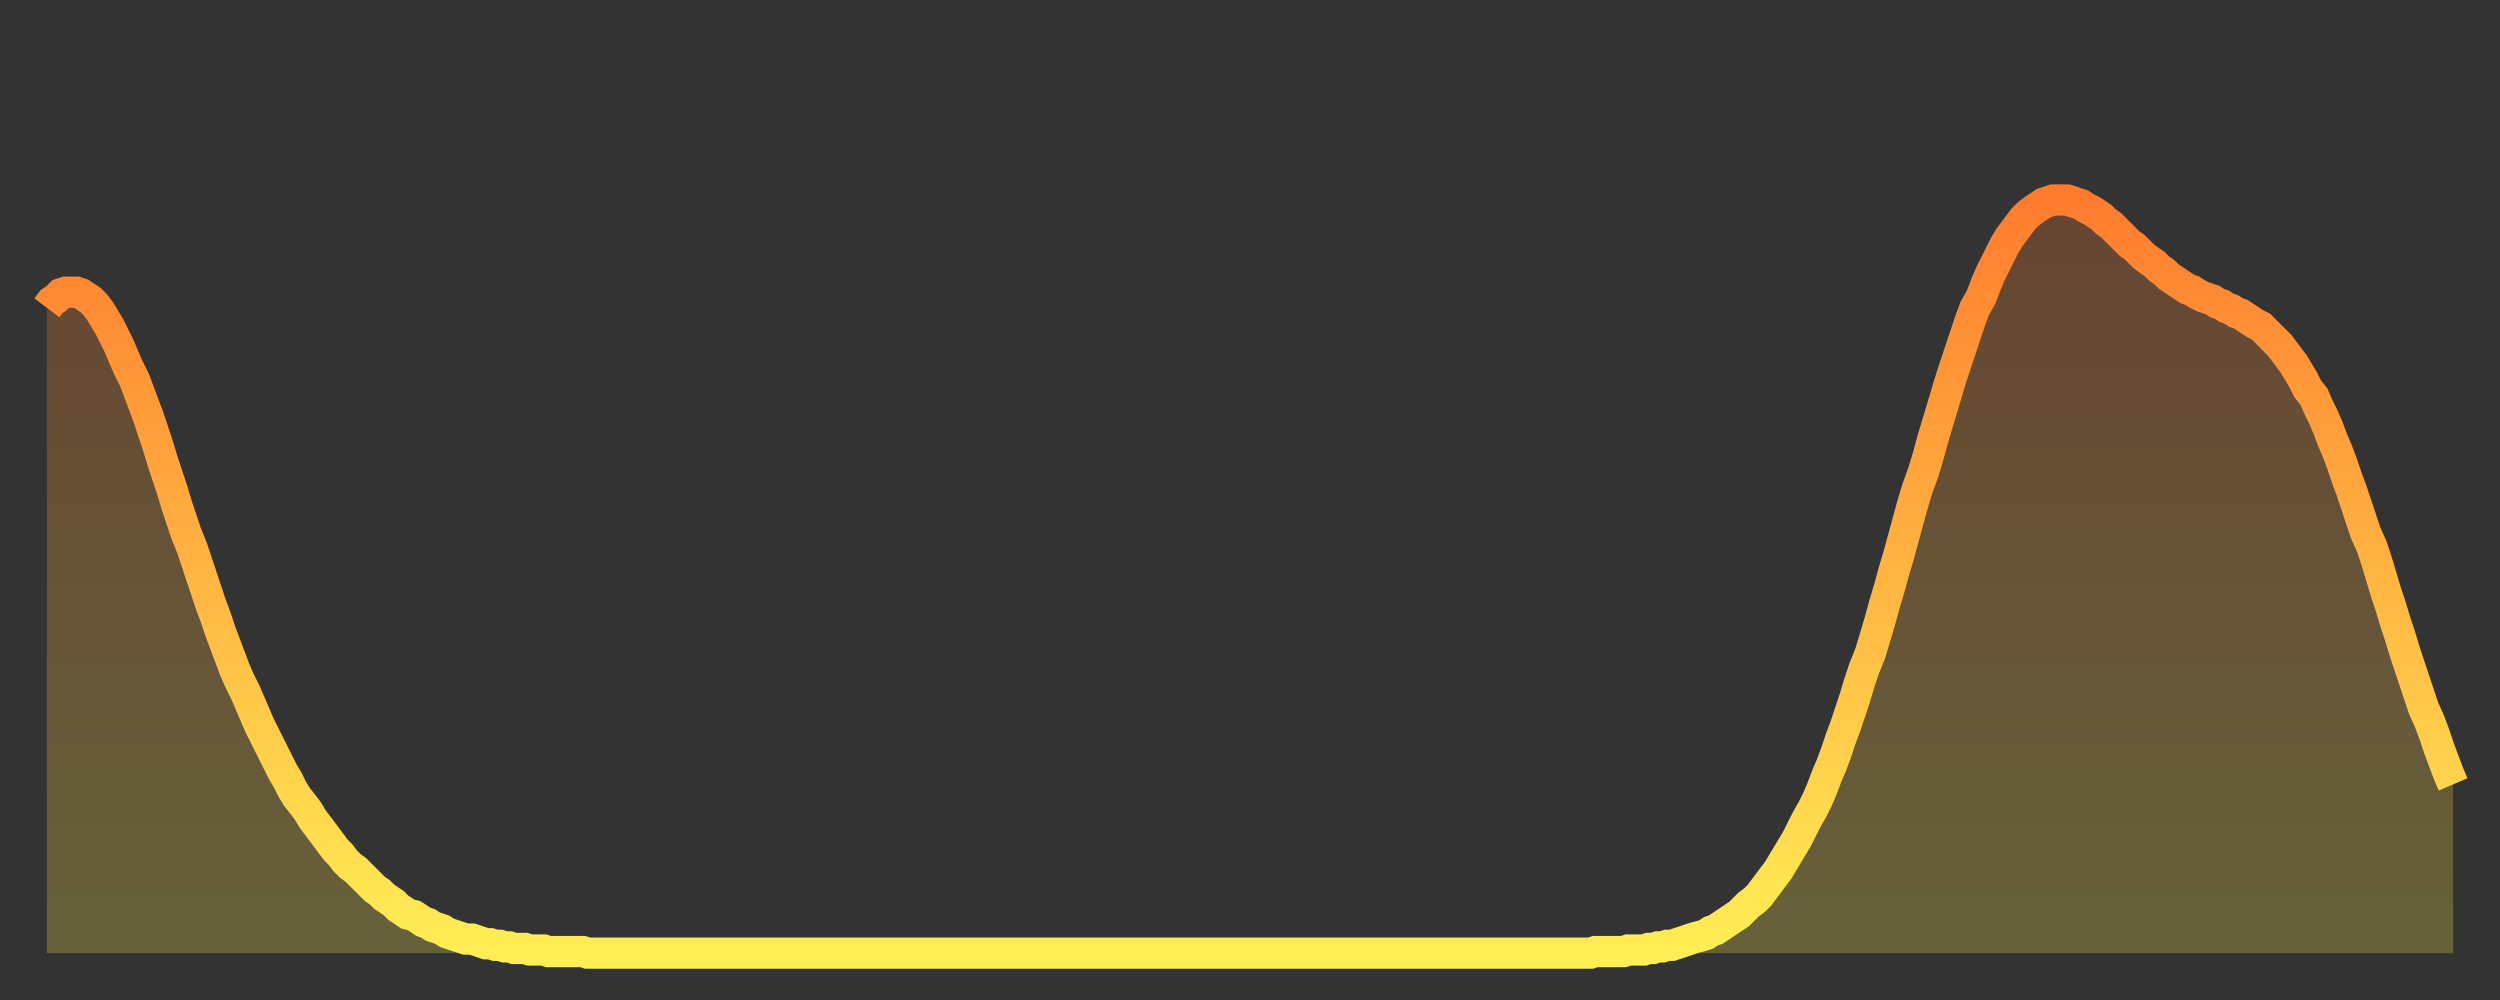
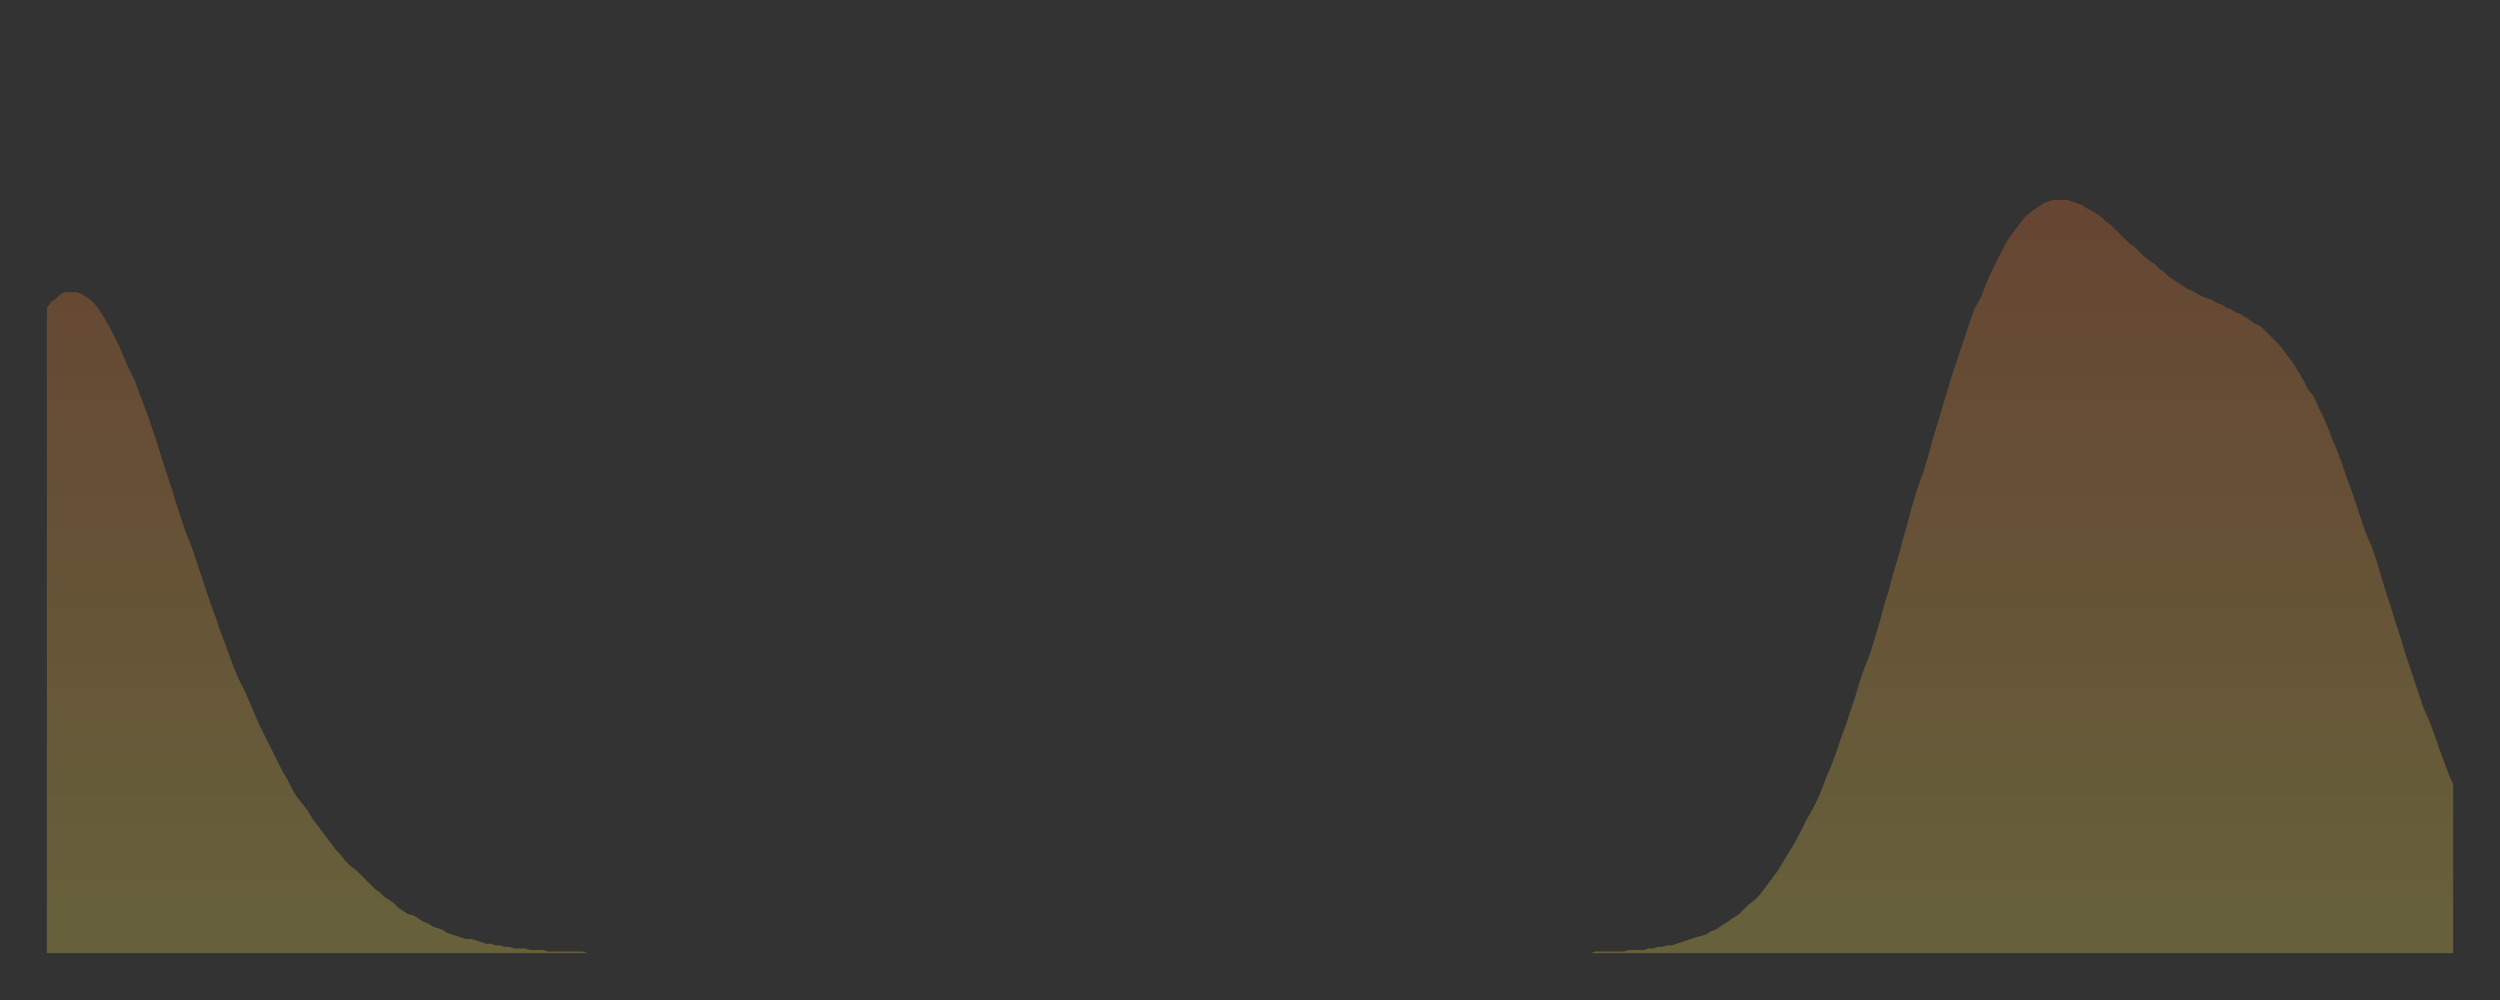
<svg xmlns="http://www.w3.org/2000/svg" baseProfile="full" height="64" version="1.1" width="160">
  <rect width="100%" height="100%" fill="#333333" stroke="none" />
  <defs>
    <linearGradient id="id1683314" x1="0" x2="0" y1="0" y2="1">
      <stop offset="0%" stop-color="#ff7c2f" />
      <stop offset="50%" stop-color="#ffb542" />
      <stop offset="100%" stop-color="#ffee55" />
    </linearGradient>
  </defs>
  <g transform="translate(3,3)">
    <g>
-       <path d="M 0.0 16.7 0.3 16.3 0.6 16.1 0.9 15.8 1.2 15.7 1.5 15.7 1.9 15.7 2.2 15.8 2.5 16.0 2.8 16.2 3.1 16.5 3.4 16.9 3.7 17.4 4.0 17.9 4.3 18.5 4.6 19.1 4.9 19.8 5.2 20.5 5.6 21.3 5.9 22.1 6.2 22.9 6.5 23.7 6.8 24.6 7.1 25.5 7.4 26.5 7.7 27.4 8.0 28.3 8.3 29.3 8.6 30.2 8.9 31.1 9.3 32.1 9.6 33.0 9.9 33.9 10.2 34.8 10.5 35.7 10.8 36.5 11.1 37.4 11.4 38.2 11.7 39.0 12.0 39.8 12.3 40.5 12.7 41.3 13.0 42.0 13.3 42.7 13.6 43.4 13.9 44.0 14.2 44.6 14.5 45.2 14.8 45.8 15.1 46.4 15.4 46.9 15.7 47.5 16.0 48.0 16.4 48.5 16.7 48.9 17.0 49.4 17.3 49.8 17.6 50.2 17.9 50.6 18.2 51.0 18.5 51.4 18.8 51.7 19.1 52.1 19.4 52.4 19.8 52.7 20.1 53.0 20.4 53.3 20.7 53.6 21.0 53.9 21.3 54.1 21.6 54.4 21.9 54.6 22.2 54.8 22.5 55.1 22.8 55.3 23.1 55.5 23.5 55.6 23.8 55.8 24.1 56.0 24.4 56.1 24.7 56.3 25.0 56.4 25.3 56.5 25.6 56.7 25.9 56.8 26.2 56.9 26.5 57.0 26.8 57.1 27.2 57.1 27.5 57.2 27.8 57.3 28.1 57.4 28.4 57.4 28.7 57.5 29.0 57.5 29.3 57.6 29.6 57.6 29.9 57.7 30.2 57.7 30.6 57.7 30.9 57.8 31.2 57.8 31.5 57.8 31.8 57.8 32.1 57.9 32.4 57.9 32.7 57.9 33.0 57.9 33.3 57.9 33.6 57.9 33.9 57.9 34.3 57.9 34.6 58.0 34.9 58.0 35.2 58.0 35.5 58.0 35.8 58.0 36.1 58.0 36.4 58.0 36.7 58.0 37.0 58.0 37.3 58.0 37.7 58.0 38.0 58.0 38.3 58.0 38.6 58.0 38.9 58.0 39.2 58.0 39.5 58.0 39.8 58.0 40.1 58.0 40.4 58.0 40.7 58.0 41.0 58.0 41.4 58.0 41.7 58.0 42.0 58.0 42.3 58.0 42.6 58.0 42.9 58.0 43.2 58.0 43.5 58.0 43.8 58.0 44.1 58.0 44.4 58.0 44.7 58.0 45.1 58.0 45.4 58.0 45.7 58.0 46.0 58.0 46.3 58.0 46.6 58.0 46.9 58.0 47.2 58.0 47.5 58.0 47.8 58.0 48.1 58.0 48.5 58.0 48.8 58.0 49.1 58.0 49.4 58.0 49.7 58.0 50.0 58.0 50.3 58.0 50.6 58.0 50.9 58.0 51.2 58.0 51.5 58.0 51.8 58.0 52.2 58.0 52.5 58.0 52.8 58.0 53.1 58.0 53.4 58.0 53.7 58.0 54.0 58.0 54.3 58.0 54.6 58.0 54.9 58.0 55.2 58.0 55.6 58.0 55.9 58.0 56.2 58.0 56.5 58.0 56.8 58.0 57.1 58.0 57.4 58.0 57.7 58.0 58.0 58.0 58.3 58.0 58.6 58.0 58.9 58.0 59.3 58.0 59.6 58.0 59.9 58.0 60.2 58.0 60.5 58.0 60.8 58.0 61.1 58.0 61.4 58.0 61.7 58.0 62.0 58.0 62.3 58.0 62.6 58.0 63.0 58.0 63.3 58.0 63.6 58.0 63.9 58.0 64.2 58.0 64.5 58.0 64.8 58.0 65.1 58.0 65.4 58.0 65.7 58.0 66.0 58.0 66.4 58.0 66.7 58.0 67.0 58.0 67.3 58.0 67.6 58.0 67.9 58.0 68.2 58.0 68.5 58.0 68.8 58.0 69.1 58.0 69.4 58.0 69.7 58.0 70.1 58.0 70.4 58.0 70.7 58.0 71.0 58.0 71.3 58.0 71.6 58.0 71.9 58.0 72.2 58.0 72.5 58.0 72.8 58.0 73.1 58.0 73.5 58.0 73.8 58.0 74.1 58.0 74.4 58.0 74.7 58.0 75.0 58.0 75.3 58.0 75.6 58.0 75.9 58.0 76.2 58.0 76.5 58.0 76.8 58.0 77.2 58.0 77.5 58.0 77.8 58.0 78.1 58.0 78.4 58.0 78.7 58.0 79.0 58.0 79.3 58.0 79.6 58.0 79.9 58.0 80.2 58.0 80.5 58.0 80.9 58.0 81.2 58.0 81.5 58.0 81.8 58.0 82.1 58.0 82.4 58.0 82.7 58.0 83.0 58.0 83.3 58.0 83.6 58.0 83.9 58.0 84.3 58.0 84.6 58.0 84.9 58.0 85.2 58.0 85.5 58.0 85.8 58.0 86.1 58.0 86.4 58.0 86.7 58.0 87.0 58.0 87.3 58.0 87.6 58.0 88.0 58.0 88.3 58.0 88.6 58.0 88.9 58.0 89.2 58.0 89.5 58.0 89.8 58.0 90.1 58.0 90.4 58.0 90.7 58.0 91.0 58.0 91.4 58.0 91.7 58.0 92.0 58.0 92.3 58.0 92.6 58.0 92.9 58.0 93.2 58.0 93.5 58.0 93.8 58.0 94.1 58.0 94.4 58.0 94.7 58.0 95.1 58.0 95.4 58.0 95.7 58.0 96.0 58.0 96.3 58.0 96.6 58.0 96.9 58.0 97.2 58.0 97.5 58.0 97.8 58.0 98.1 58.0 98.4 58.0 98.8 58.0 99.1 57.9 99.4 57.9 99.7 57.9 100.0 57.9 100.3 57.9 100.6 57.9 100.9 57.9 101.2 57.8 101.5 57.8 101.8 57.8 102.2 57.8 102.5 57.7 102.8 57.7 103.1 57.6 103.4 57.6 103.7 57.5 104.0 57.5 104.3 57.4 104.6 57.3 104.9 57.2 105.2 57.1 105.5 57.0 105.9 56.9 106.2 56.8 106.5 56.6 106.8 56.5 107.1 56.3 107.4 56.1 107.7 55.9 108.0 55.7 108.3 55.5 108.6 55.2 108.9 54.9 109.3 54.6 109.6 54.3 109.9 53.9 110.2 53.5 110.5 53.1 110.8 52.7 111.1 52.2 111.4 51.7 111.7 51.2 112.0 50.7 112.3 50.1 112.6 49.5 113.0 48.8 113.3 48.2 113.6 47.5 113.9 46.7 114.2 46.0 114.5 45.2 114.8 44.3 115.1 43.5 115.4 42.6 115.7 41.7 116.0 40.7 116.3 39.8 116.7 38.8 117.0 37.8 117.3 36.8 117.6 35.7 117.9 34.7 118.2 33.6 118.5 32.6 118.8 31.5 119.1 30.4 119.4 29.3 119.7 28.3 120.1 27.2 120.4 26.2 120.7 25.1 121.0 24.1 121.3 23.1 121.6 22.1 121.9 21.1 122.2 20.2 122.5 19.3 122.8 18.4 123.1 17.5 123.4 16.7 123.8 16.0 124.1 15.2 124.4 14.5 124.7 13.9 125.0 13.3 125.3 12.7 125.6 12.2 125.9 11.8 126.2 11.4 126.5 11.0 126.8 10.7 127.2 10.4 127.5 10.2 127.8 10.0 128.1 9.9 128.4 9.8 128.7 9.8 129.0 9.8 129.3 9.8 129.6 9.9 129.9 10.0 130.2 10.1 130.5 10.3 130.9 10.5 131.2 10.7 131.5 10.9 131.8 11.2 132.1 11.4 132.4 11.7 132.7 12.0 133.0 12.3 133.3 12.6 133.6 12.8 133.9 13.1 134.2 13.4 134.6 13.7 134.9 13.9 135.2 14.2 135.5 14.4 135.8 14.7 136.1 14.9 136.4 15.1 136.7 15.3 137.0 15.5 137.3 15.6 137.6 15.8 138.0 16.0 138.3 16.1 138.6 16.2 138.9 16.4 139.2 16.5 139.5 16.7 139.8 16.8 140.1 17.0 140.4 17.1 140.7 17.3 141.0 17.5 141.3 17.7 141.7 17.9 142.0 18.2 142.3 18.5 142.6 18.8 142.9 19.1 143.2 19.5 143.5 19.9 143.8 20.3 144.1 20.8 144.4 21.3 144.7 21.9 145.1 22.4 145.4 23.1 145.7 23.7 146.0 24.4 146.3 25.2 146.6 25.9 146.9 26.7 147.2 27.6 147.5 28.4 147.8 29.3 148.1 30.2 148.4 31.1 148.8 32.0 149.1 32.9 149.4 33.9 149.7 34.9 150.0 35.8 150.3 36.8 150.6 37.7 150.9 38.7 151.2 39.6 151.5 40.5 151.8 41.4 152.1 42.3 152.5 43.2 152.8 44.0 153.1 44.9 153.4 45.7 153.7 46.5 154.0 47.2" fill="none" id="graph-curve" opacity="1" stroke="url(#id1683314)" stroke-width="2" />
      <path d="M 0 58 L 0.0 16.7 0.3 16.3 0.6 16.1 0.9 15.8 1.2 15.7 1.5 15.7 1.9 15.7 2.2 15.8 2.5 16.0 2.8 16.2 3.1 16.5 3.4 16.9 3.7 17.4 4.0 17.9 4.3 18.5 4.6 19.1 4.9 19.8 5.2 20.5 5.6 21.3 5.9 22.1 6.2 22.9 6.5 23.7 6.8 24.6 7.1 25.5 7.4 26.5 7.7 27.4 8.0 28.3 8.3 29.3 8.6 30.2 8.9 31.1 9.3 32.1 9.6 33.0 9.9 33.9 10.2 34.8 10.5 35.7 10.8 36.5 11.1 37.4 11.4 38.2 11.7 39.0 12.0 39.8 12.3 40.5 12.7 41.3 13.0 42.0 13.3 42.7 13.6 43.4 13.9 44.0 14.2 44.6 14.5 45.2 14.8 45.8 15.1 46.4 15.4 46.9 15.7 47.5 16.0 48.0 16.4 48.5 16.7 48.9 17.0 49.4 17.3 49.8 17.6 50.2 17.9 50.6 18.2 51.0 18.5 51.4 18.8 51.7 19.1 52.1 19.4 52.4 19.8 52.7 20.1 53.0 20.4 53.3 20.7 53.6 21.0 53.9 21.3 54.1 21.6 54.4 21.9 54.6 22.2 54.8 22.5 55.1 22.8 55.3 23.1 55.5 23.5 55.6 23.8 55.8 24.1 56.0 24.4 56.1 24.7 56.3 25.0 56.4 25.3 56.5 25.6 56.7 25.9 56.8 26.2 56.9 26.5 57.0 26.8 57.1 27.2 57.1 27.5 57.2 27.8 57.3 28.1 57.4 28.4 57.4 28.7 57.5 29.0 57.5 29.3 57.6 29.6 57.6 29.9 57.7 30.2 57.7 30.6 57.7 30.9 57.8 31.2 57.8 31.5 57.8 31.8 57.8 32.1 57.9 32.4 57.9 32.7 57.9 33.0 57.9 33.3 57.9 33.6 57.9 33.9 57.9 34.3 57.9 34.6 58.0 34.9 58.0 35.2 58.0 35.5 58.0 35.8 58.0 36.1 58.0 36.4 58.0 36.7 58.0 37.0 58.0 37.3 58.0 37.7 58.0 38.0 58.0 38.3 58.0 38.6 58.0 38.9 58.0 39.2 58.0 39.5 58.0 39.8 58.0 40.1 58.0 40.4 58.0 40.7 58.0 41.0 58.0 41.4 58.0 41.7 58.0 42.0 58.0 42.3 58.0 42.6 58.0 42.9 58.0 43.2 58.0 43.5 58.0 43.8 58.0 44.1 58.0 44.4 58.0 44.7 58.0 45.1 58.0 45.4 58.0 45.7 58.0 46.0 58.0 46.3 58.0 46.6 58.0 46.9 58.0 47.2 58.0 47.5 58.0 47.8 58.0 48.1 58.0 48.5 58.0 48.8 58.0 49.1 58.0 49.4 58.0 49.7 58.0 50.0 58.0 50.3 58.0 50.6 58.0 50.9 58.0 51.2 58.0 51.5 58.0 51.8 58.0 52.2 58.0 52.5 58.0 52.8 58.0 53.1 58.0 53.4 58.0 53.7 58.0 54.0 58.0 54.3 58.0 54.6 58.0 54.9 58.0 55.2 58.0 55.6 58.0 55.9 58.0 56.2 58.0 56.5 58.0 56.8 58.0 57.1 58.0 57.4 58.0 57.7 58.0 58.0 58.0 58.3 58.0 58.6 58.0 58.9 58.0 59.3 58.0 59.6 58.0 59.9 58.0 60.2 58.0 60.5 58.0 60.8 58.0 61.1 58.0 61.4 58.0 61.7 58.0 62.0 58.0 62.3 58.0 62.6 58.0 63.0 58.0 63.3 58.0 63.6 58.0 63.9 58.0 64.2 58.0 64.5 58.0 64.8 58.0 65.1 58.0 65.4 58.0 65.7 58.0 66.0 58.0 66.4 58.0 66.7 58.0 67.0 58.0 67.3 58.0 67.6 58.0 67.9 58.0 68.2 58.0 68.5 58.0 68.8 58.0 69.1 58.0 69.4 58.0 69.7 58.0 70.1 58.0 70.4 58.0 70.7 58.0 71.0 58.0 71.3 58.0 71.6 58.0 71.9 58.0 72.2 58.0 72.5 58.0 72.8 58.0 73.1 58.0 73.5 58.0 73.8 58.0 74.1 58.0 74.4 58.0 74.7 58.0 75.0 58.0 75.3 58.0 75.6 58.0 75.9 58.0 76.2 58.0 76.5 58.0 76.8 58.0 77.2 58.0 77.5 58.0 77.8 58.0 78.1 58.0 78.4 58.0 78.7 58.0 79.0 58.0 79.3 58.0 79.6 58.0 79.9 58.0 80.2 58.0 80.5 58.0 80.9 58.0 81.2 58.0 81.5 58.0 81.8 58.0 82.1 58.0 82.4 58.0 82.7 58.0 83.0 58.0 83.3 58.0 83.6 58.0 83.9 58.0 84.3 58.0 84.6 58.0 84.9 58.0 85.2 58.0 85.5 58.0 85.8 58.0 86.1 58.0 86.4 58.0 86.7 58.0 87.0 58.0 87.3 58.0 87.6 58.0 88.0 58.0 88.3 58.0 88.6 58.0 88.9 58.0 89.2 58.0 89.5 58.0 89.8 58.0 90.1 58.0 90.4 58.0 90.7 58.0 91.0 58.0 91.4 58.0 91.7 58.0 92.0 58.0 92.3 58.0 92.6 58.0 92.9 58.0 93.2 58.0 93.5 58.0 93.8 58.0 94.1 58.0 94.4 58.0 94.7 58.0 95.1 58.0 95.4 58.0 95.7 58.0 96.0 58.0 96.3 58.0 96.6 58.0 96.9 58.0 97.2 58.0 97.5 58.0 97.8 58.0 98.1 58.0 98.4 58.0 98.8 58.0 99.1 57.9 99.4 57.9 99.7 57.9 100.0 57.9 100.3 57.9 100.6 57.9 100.9 57.9 101.2 57.8 101.5 57.8 101.8 57.8 102.2 57.8 102.5 57.7 102.8 57.7 103.1 57.6 103.4 57.6 103.7 57.5 104.0 57.5 104.3 57.4 104.6 57.3 104.9 57.2 105.2 57.1 105.5 57.0 105.9 56.9 106.2 56.8 106.5 56.6 106.8 56.5 107.1 56.3 107.4 56.1 107.7 55.9 108.0 55.7 108.3 55.5 108.6 55.2 108.9 54.9 109.3 54.6 109.6 54.3 109.9 53.9 110.2 53.5 110.5 53.1 110.8 52.7 111.1 52.2 111.4 51.7 111.7 51.2 112.0 50.7 112.3 50.1 112.6 49.5 113.0 48.8 113.3 48.2 113.6 47.5 113.9 46.7 114.2 46.0 114.5 45.2 114.8 44.3 115.1 43.5 115.4 42.6 115.7 41.7 116.0 40.7 116.3 39.8 116.7 38.8 117.0 37.8 117.3 36.8 117.6 35.7 117.9 34.7 118.2 33.6 118.5 32.6 118.8 31.5 119.1 30.4 119.4 29.3 119.7 28.3 120.1 27.2 120.4 26.2 120.7 25.1 121.0 24.1 121.3 23.1 121.6 22.1 121.9 21.1 122.2 20.2 122.5 19.3 122.8 18.4 123.1 17.5 123.4 16.7 123.8 16.0 124.1 15.2 124.4 14.5 124.7 13.9 125.0 13.3 125.3 12.7 125.6 12.2 125.9 11.8 126.2 11.4 126.5 11.0 126.8 10.7 127.2 10.4 127.5 10.2 127.8 10.0 128.1 9.9 128.4 9.8 128.7 9.8 129.0 9.8 129.3 9.8 129.6 9.9 129.9 10.0 130.2 10.1 130.5 10.3 130.9 10.5 131.2 10.7 131.5 10.9 131.8 11.2 132.1 11.4 132.4 11.7 132.7 12.0 133.0 12.3 133.3 12.6 133.6 12.8 133.9 13.1 134.2 13.4 134.6 13.7 134.9 13.9 135.2 14.2 135.5 14.4 135.8 14.7 136.1 14.9 136.4 15.1 136.7 15.3 137.0 15.5 137.3 15.6 137.6 15.8 138.0 16.0 138.3 16.1 138.6 16.2 138.9 16.4 139.2 16.5 139.5 16.7 139.8 16.8 140.1 17.0 140.4 17.1 140.7 17.3 141.0 17.5 141.3 17.7 141.7 17.9 142.0 18.2 142.3 18.5 142.6 18.8 142.9 19.1 143.2 19.5 143.5 19.9 143.8 20.3 144.1 20.8 144.4 21.3 144.7 21.9 145.1 22.4 145.4 23.1 145.7 23.7 146.0 24.4 146.3 25.2 146.6 25.9 146.9 26.7 147.2 27.6 147.5 28.4 147.8 29.3 148.1 30.2 148.4 31.1 148.8 32.0 149.1 32.9 149.4 33.9 149.7 34.9 150.0 35.8 150.3 36.8 150.6 37.7 150.9 38.7 151.2 39.6 151.5 40.5 151.8 41.4 152.1 42.3 152.5 43.2 152.8 44.0 153.1 44.9 153.4 45.7 153.7 46.5 154.0 47.2 154 58" fill="url(#id1683314)" fill-opacity=".25" id="graph-shadow" />
    </g>
  </g>
</svg>